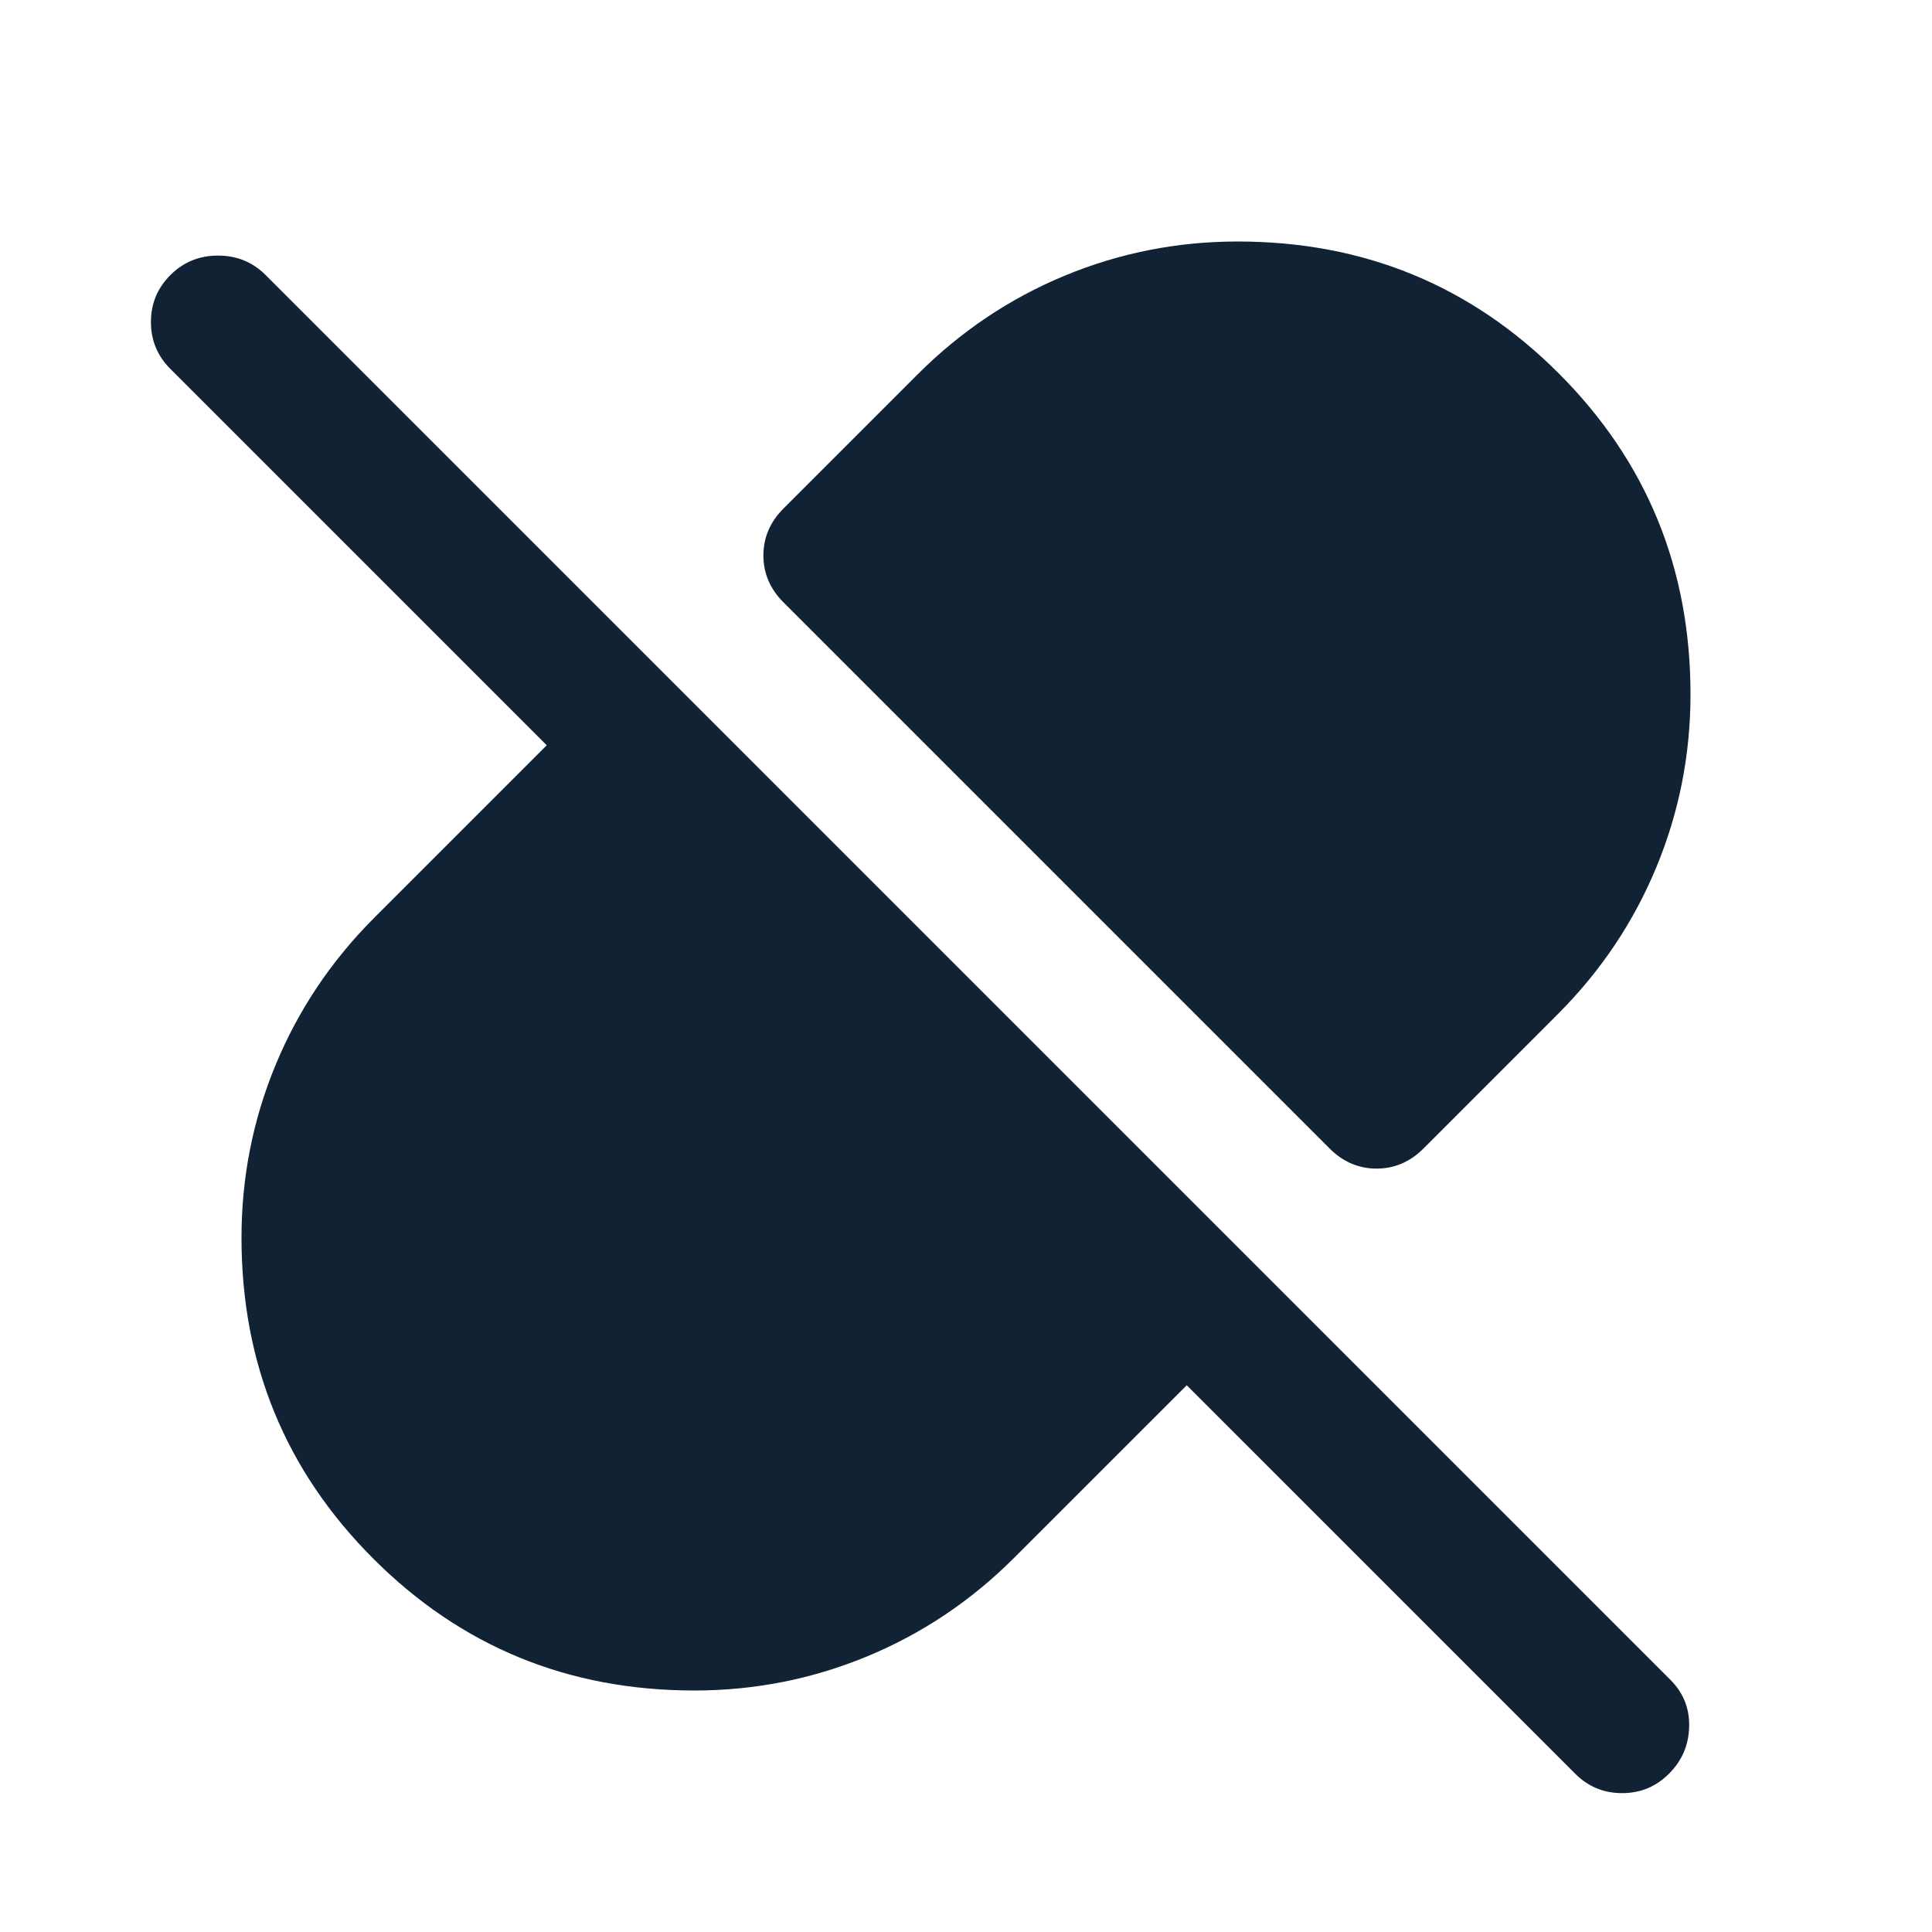
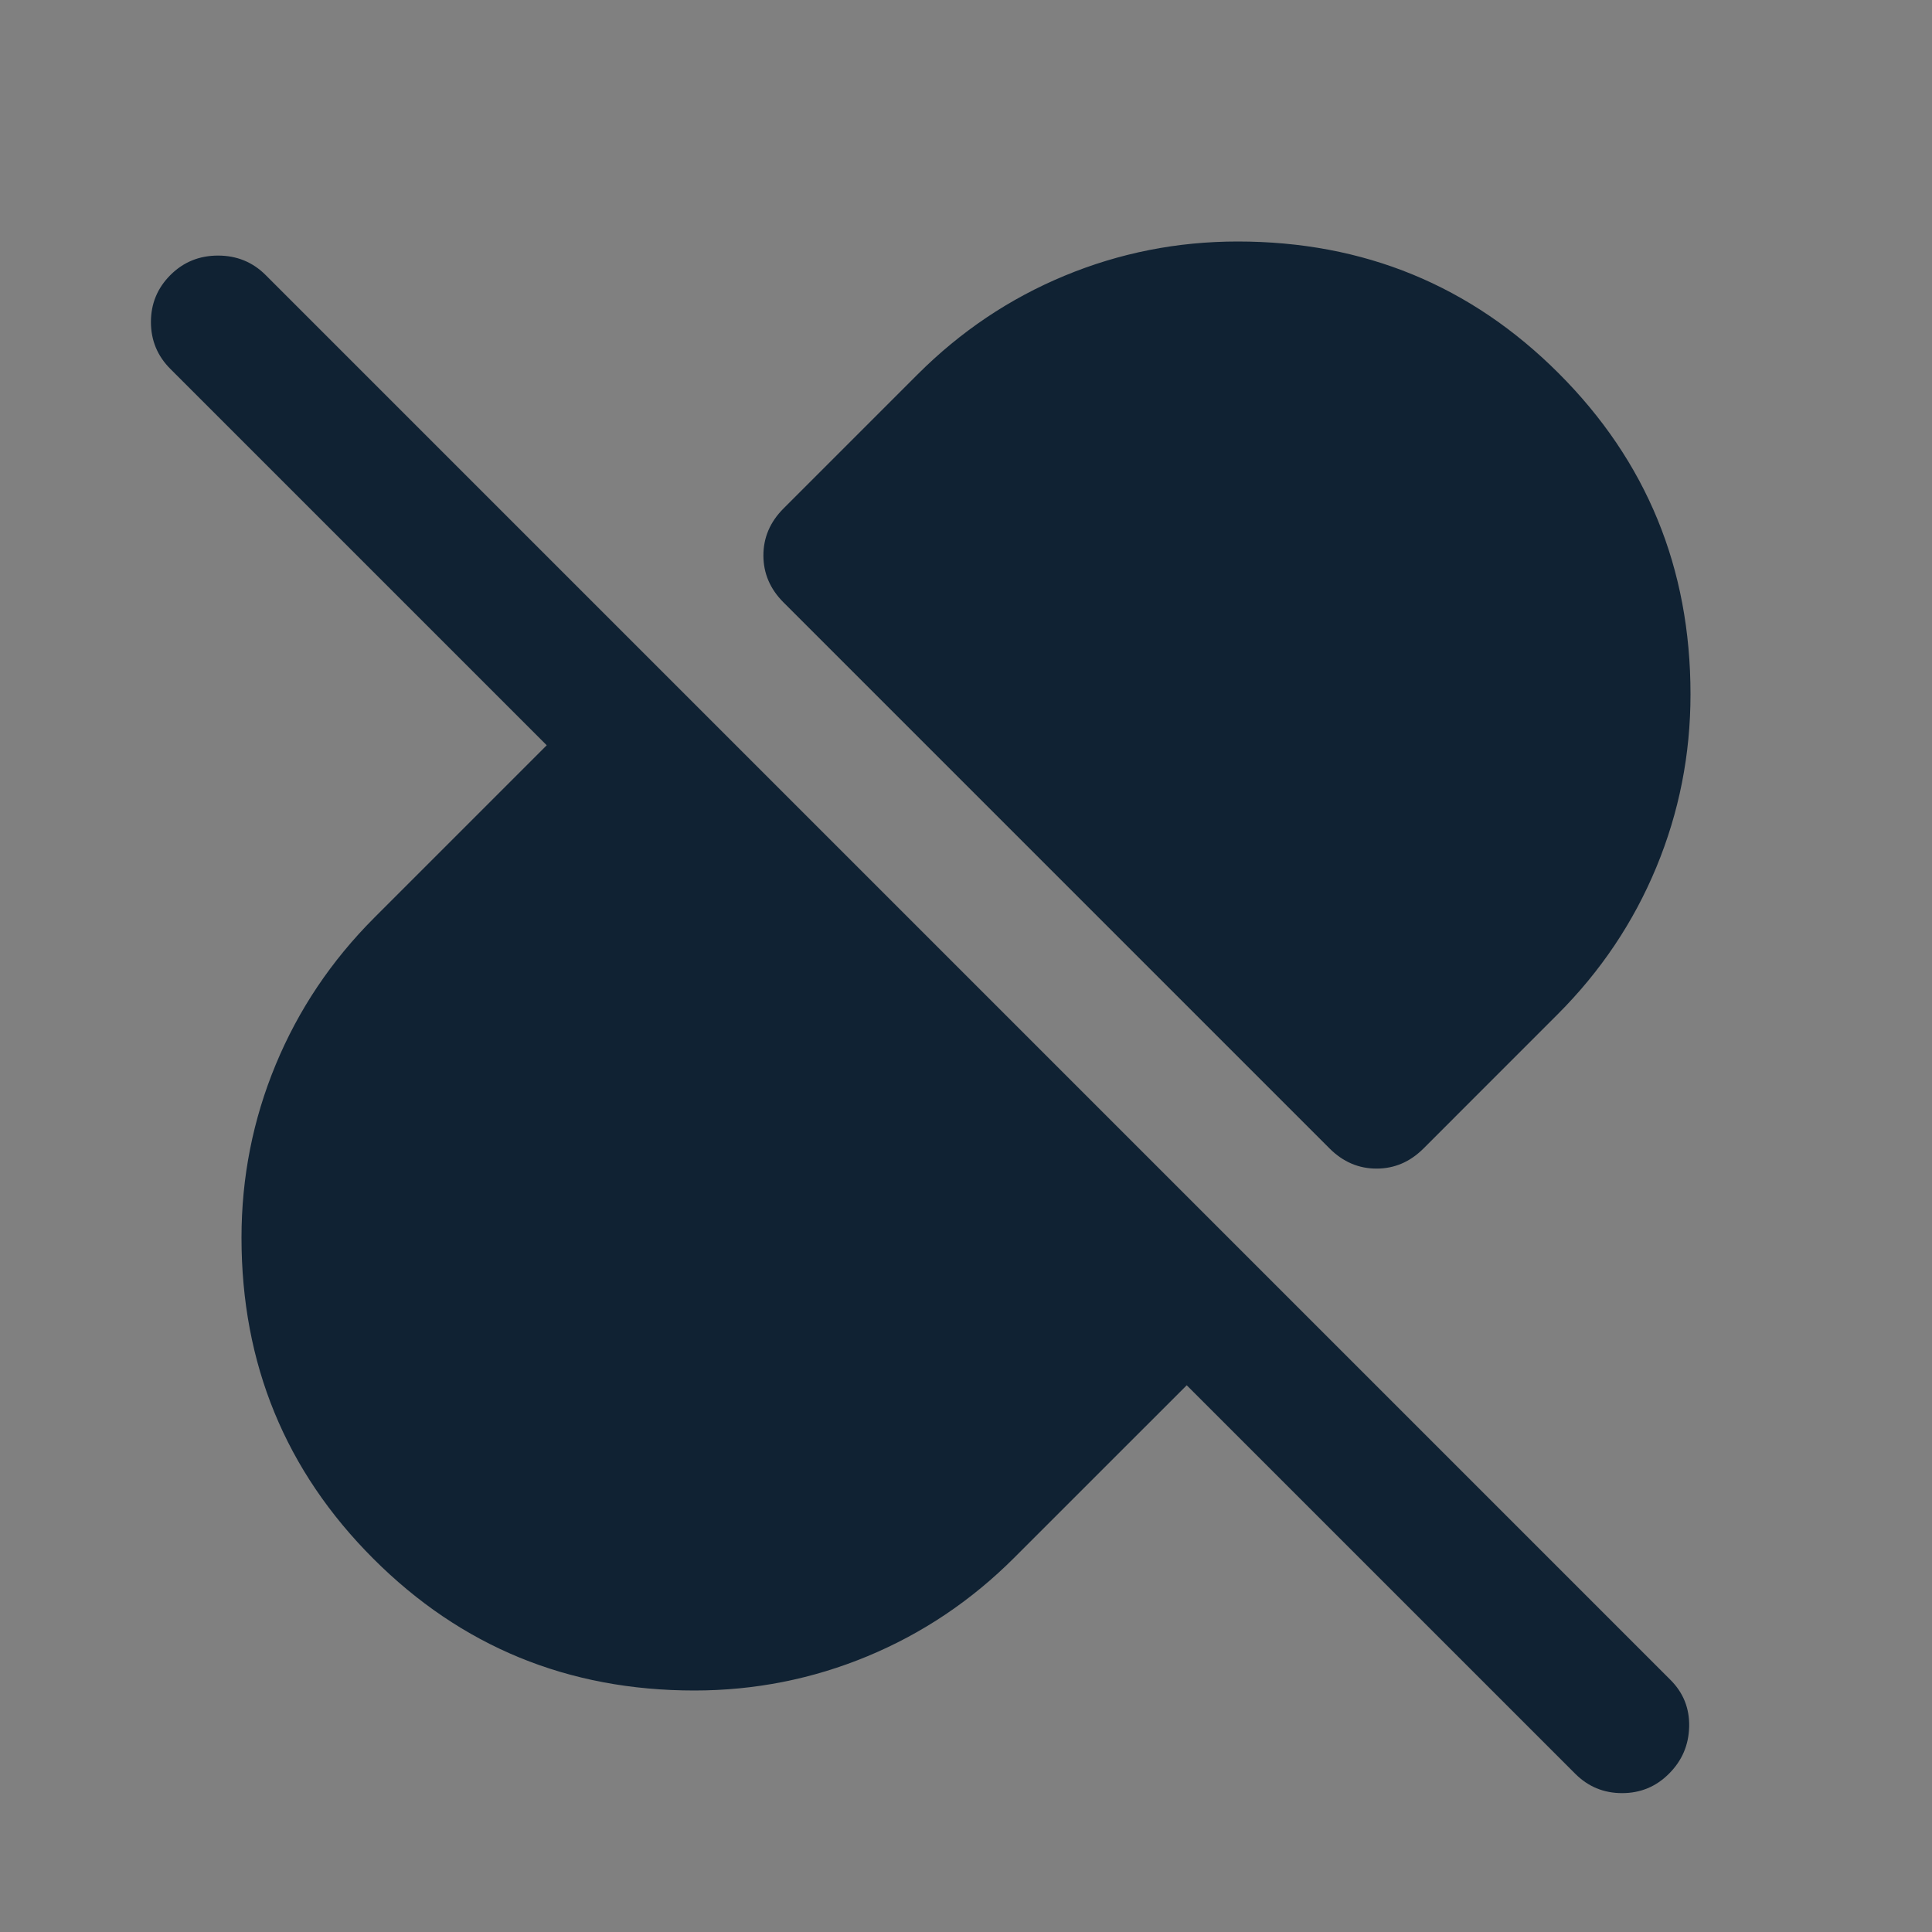
<svg xmlns="http://www.w3.org/2000/svg" width="66" height="66" viewBox="0 0 66 66" fill="none">
  <rect x="0" y="0" width="66" height="66" fill="#808080" stroke="none" />
  <g clip-path="url(#clip0_22505_91)">
-     <rect width="66" height="66" fill="white" />
    <path d="M57.75 23.719C57.75 25.781 57.36 27.752 56.581 29.631C55.802 31.51 54.679 33.183 53.212 34.65L48.629 39.234C48.171 39.692 47.636 39.921 47.025 39.921C46.414 39.921 45.879 39.692 45.421 39.234L26.766 20.579C26.308 20.121 26.079 19.586 26.079 18.975C26.079 18.364 26.308 17.829 26.766 17.371L31.35 12.787C32.817 11.321 34.49 10.198 36.369 9.419C38.248 8.64 40.219 8.25 42.281 8.25C46.59 8.25 50.245 9.751 53.247 12.753C56.249 15.755 57.75 19.41 57.75 23.719ZM40.54 47.323L34.65 53.212C33.183 54.679 31.51 55.802 29.631 56.581C27.752 57.36 25.781 57.75 23.719 57.75C19.41 57.75 15.755 56.249 12.753 53.247C9.751 50.245 8.25 46.59 8.25 42.281C8.25 40.219 8.64 38.248 9.419 36.369C10.198 34.49 11.321 32.817 12.787 31.35L18.677 25.46L5.821 12.604C5.378 12.161 5.156 11.627 5.156 11C5.156 10.373 5.378 9.839 5.821 9.396C6.264 8.953 6.806 8.731 7.448 8.731C8.089 8.731 8.632 8.953 9.075 9.396L57.062 57.384C57.506 57.826 57.719 58.361 57.704 58.987C57.689 59.614 57.46 60.149 57.016 60.591C56.574 61.035 56.039 61.256 55.413 61.256C54.786 61.256 54.251 61.035 53.809 60.591L40.54 47.323Z" fill="#102233" />
  </g>
  <defs>
    <clipPath id="clip0_22505_91">
      <rect width="66" height="66" fill="white" />
    </clipPath>
  </defs>
</svg>